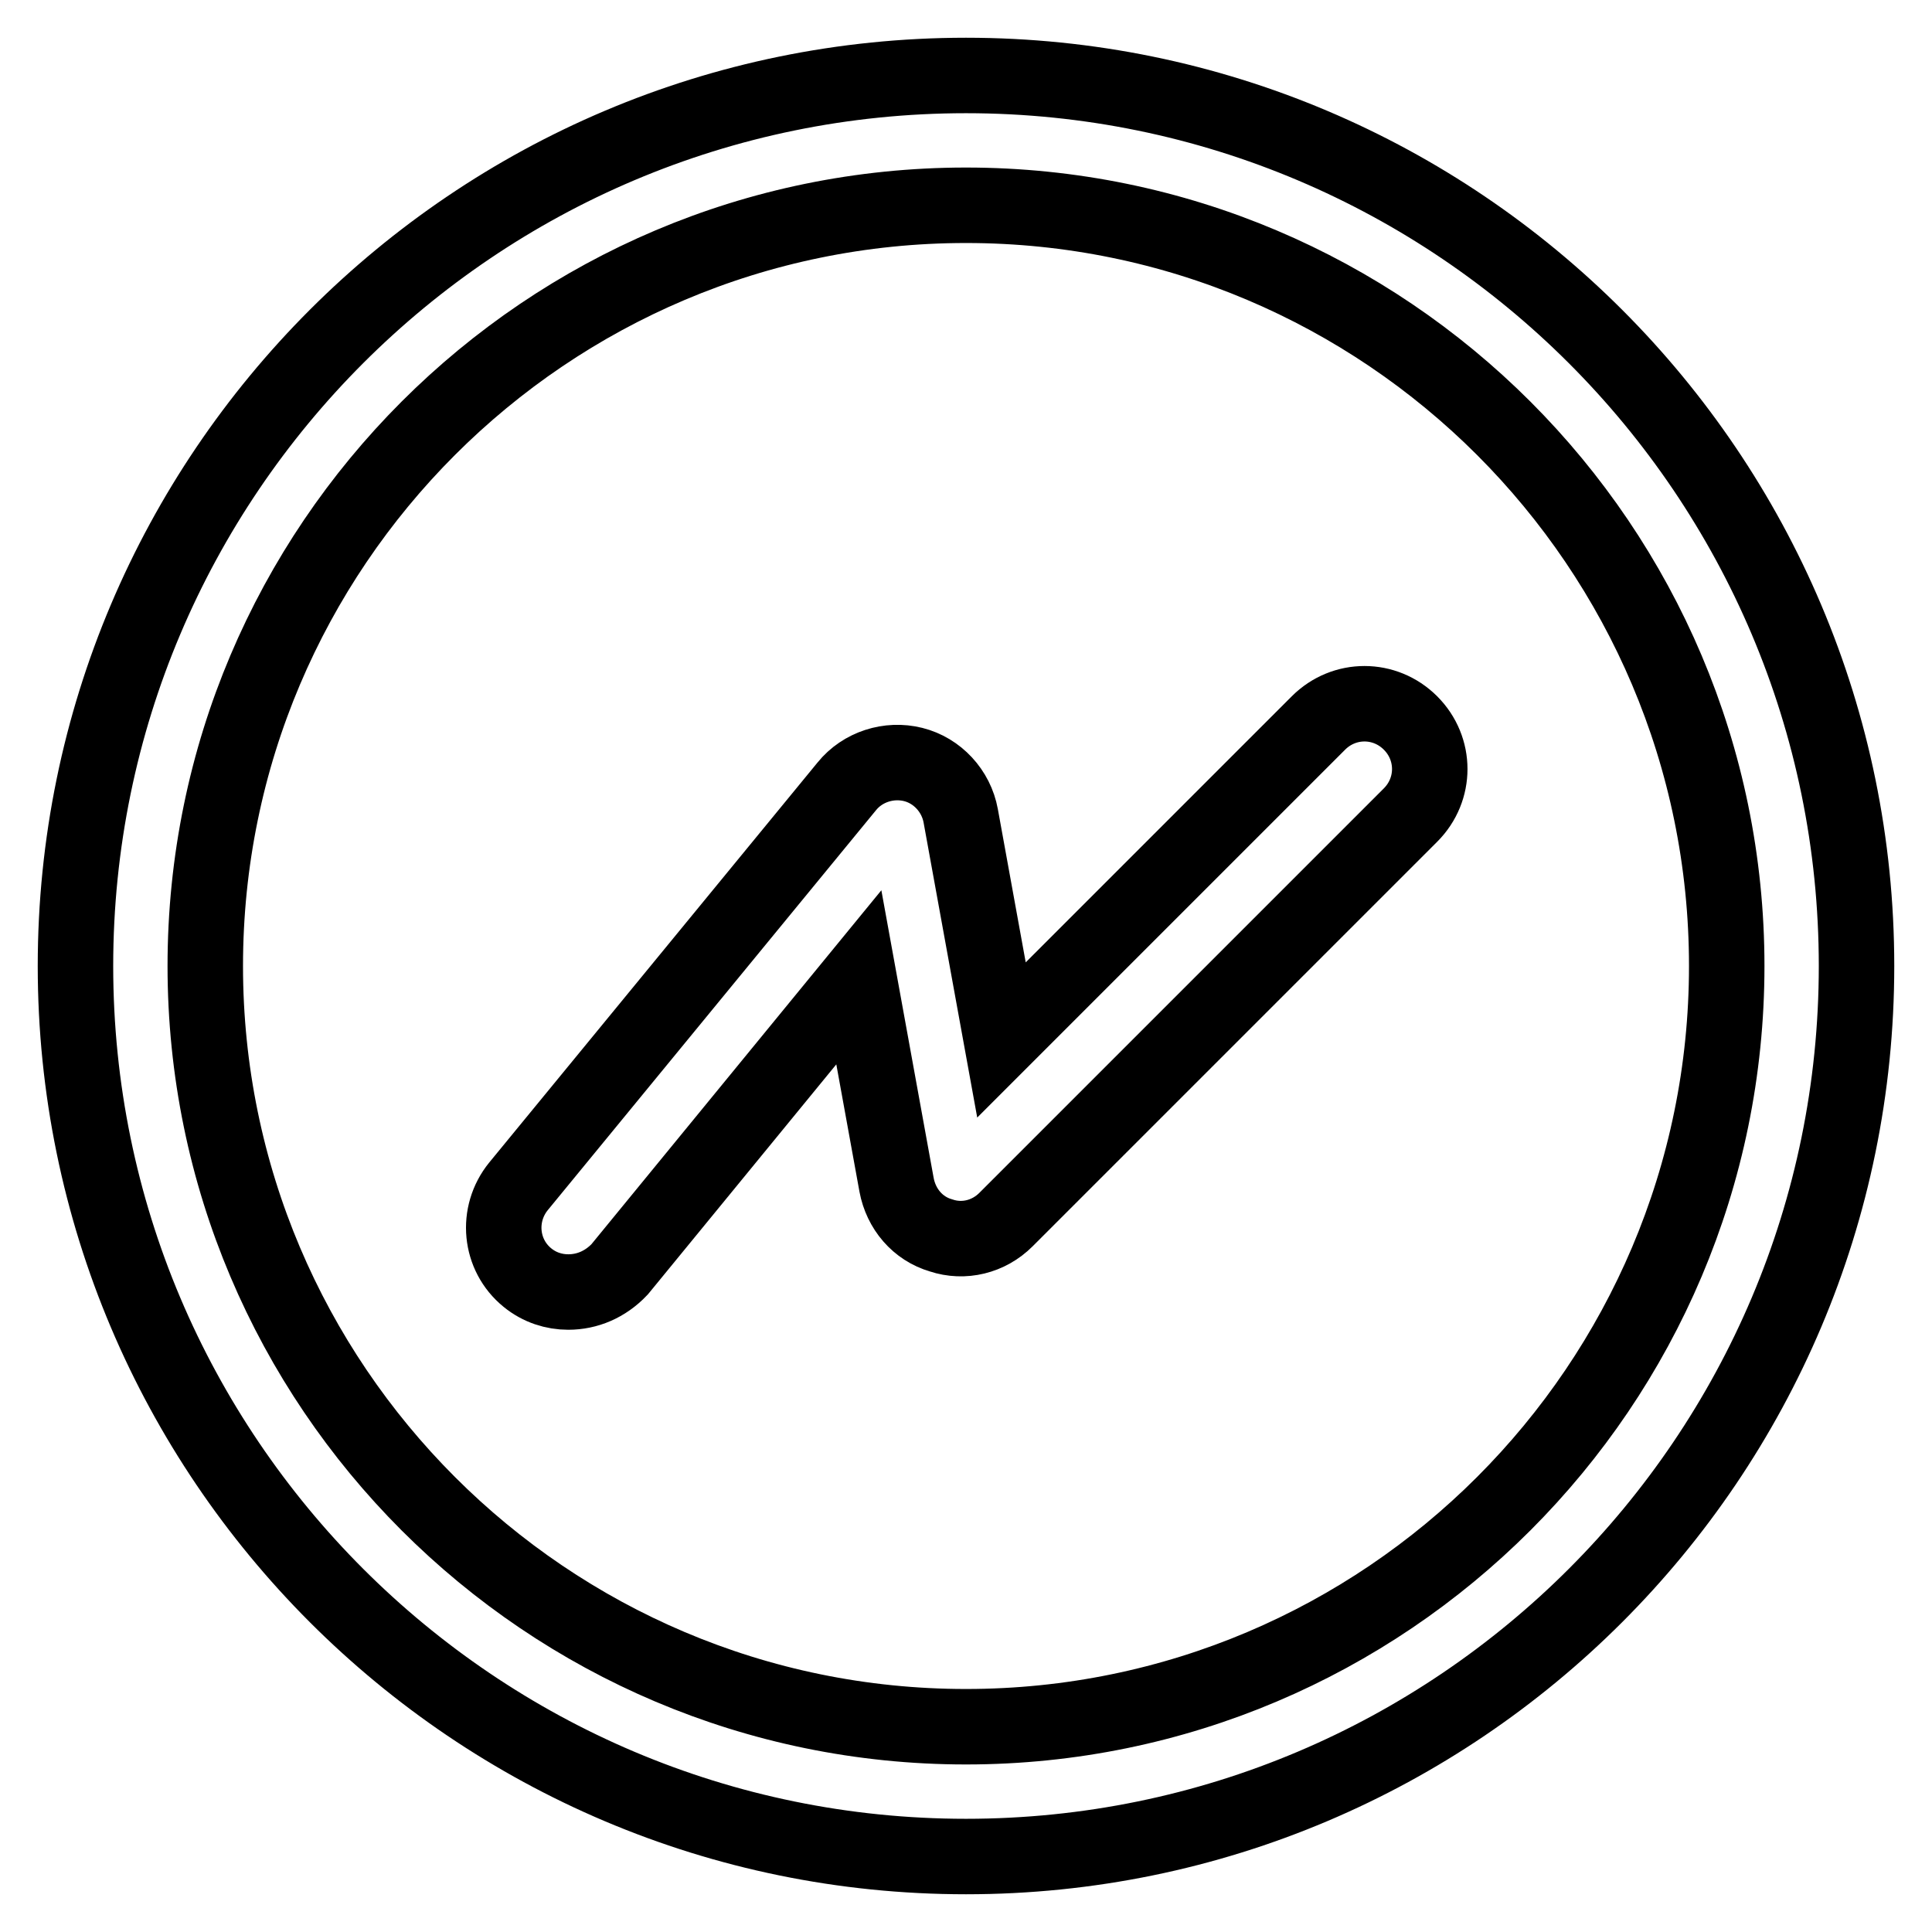
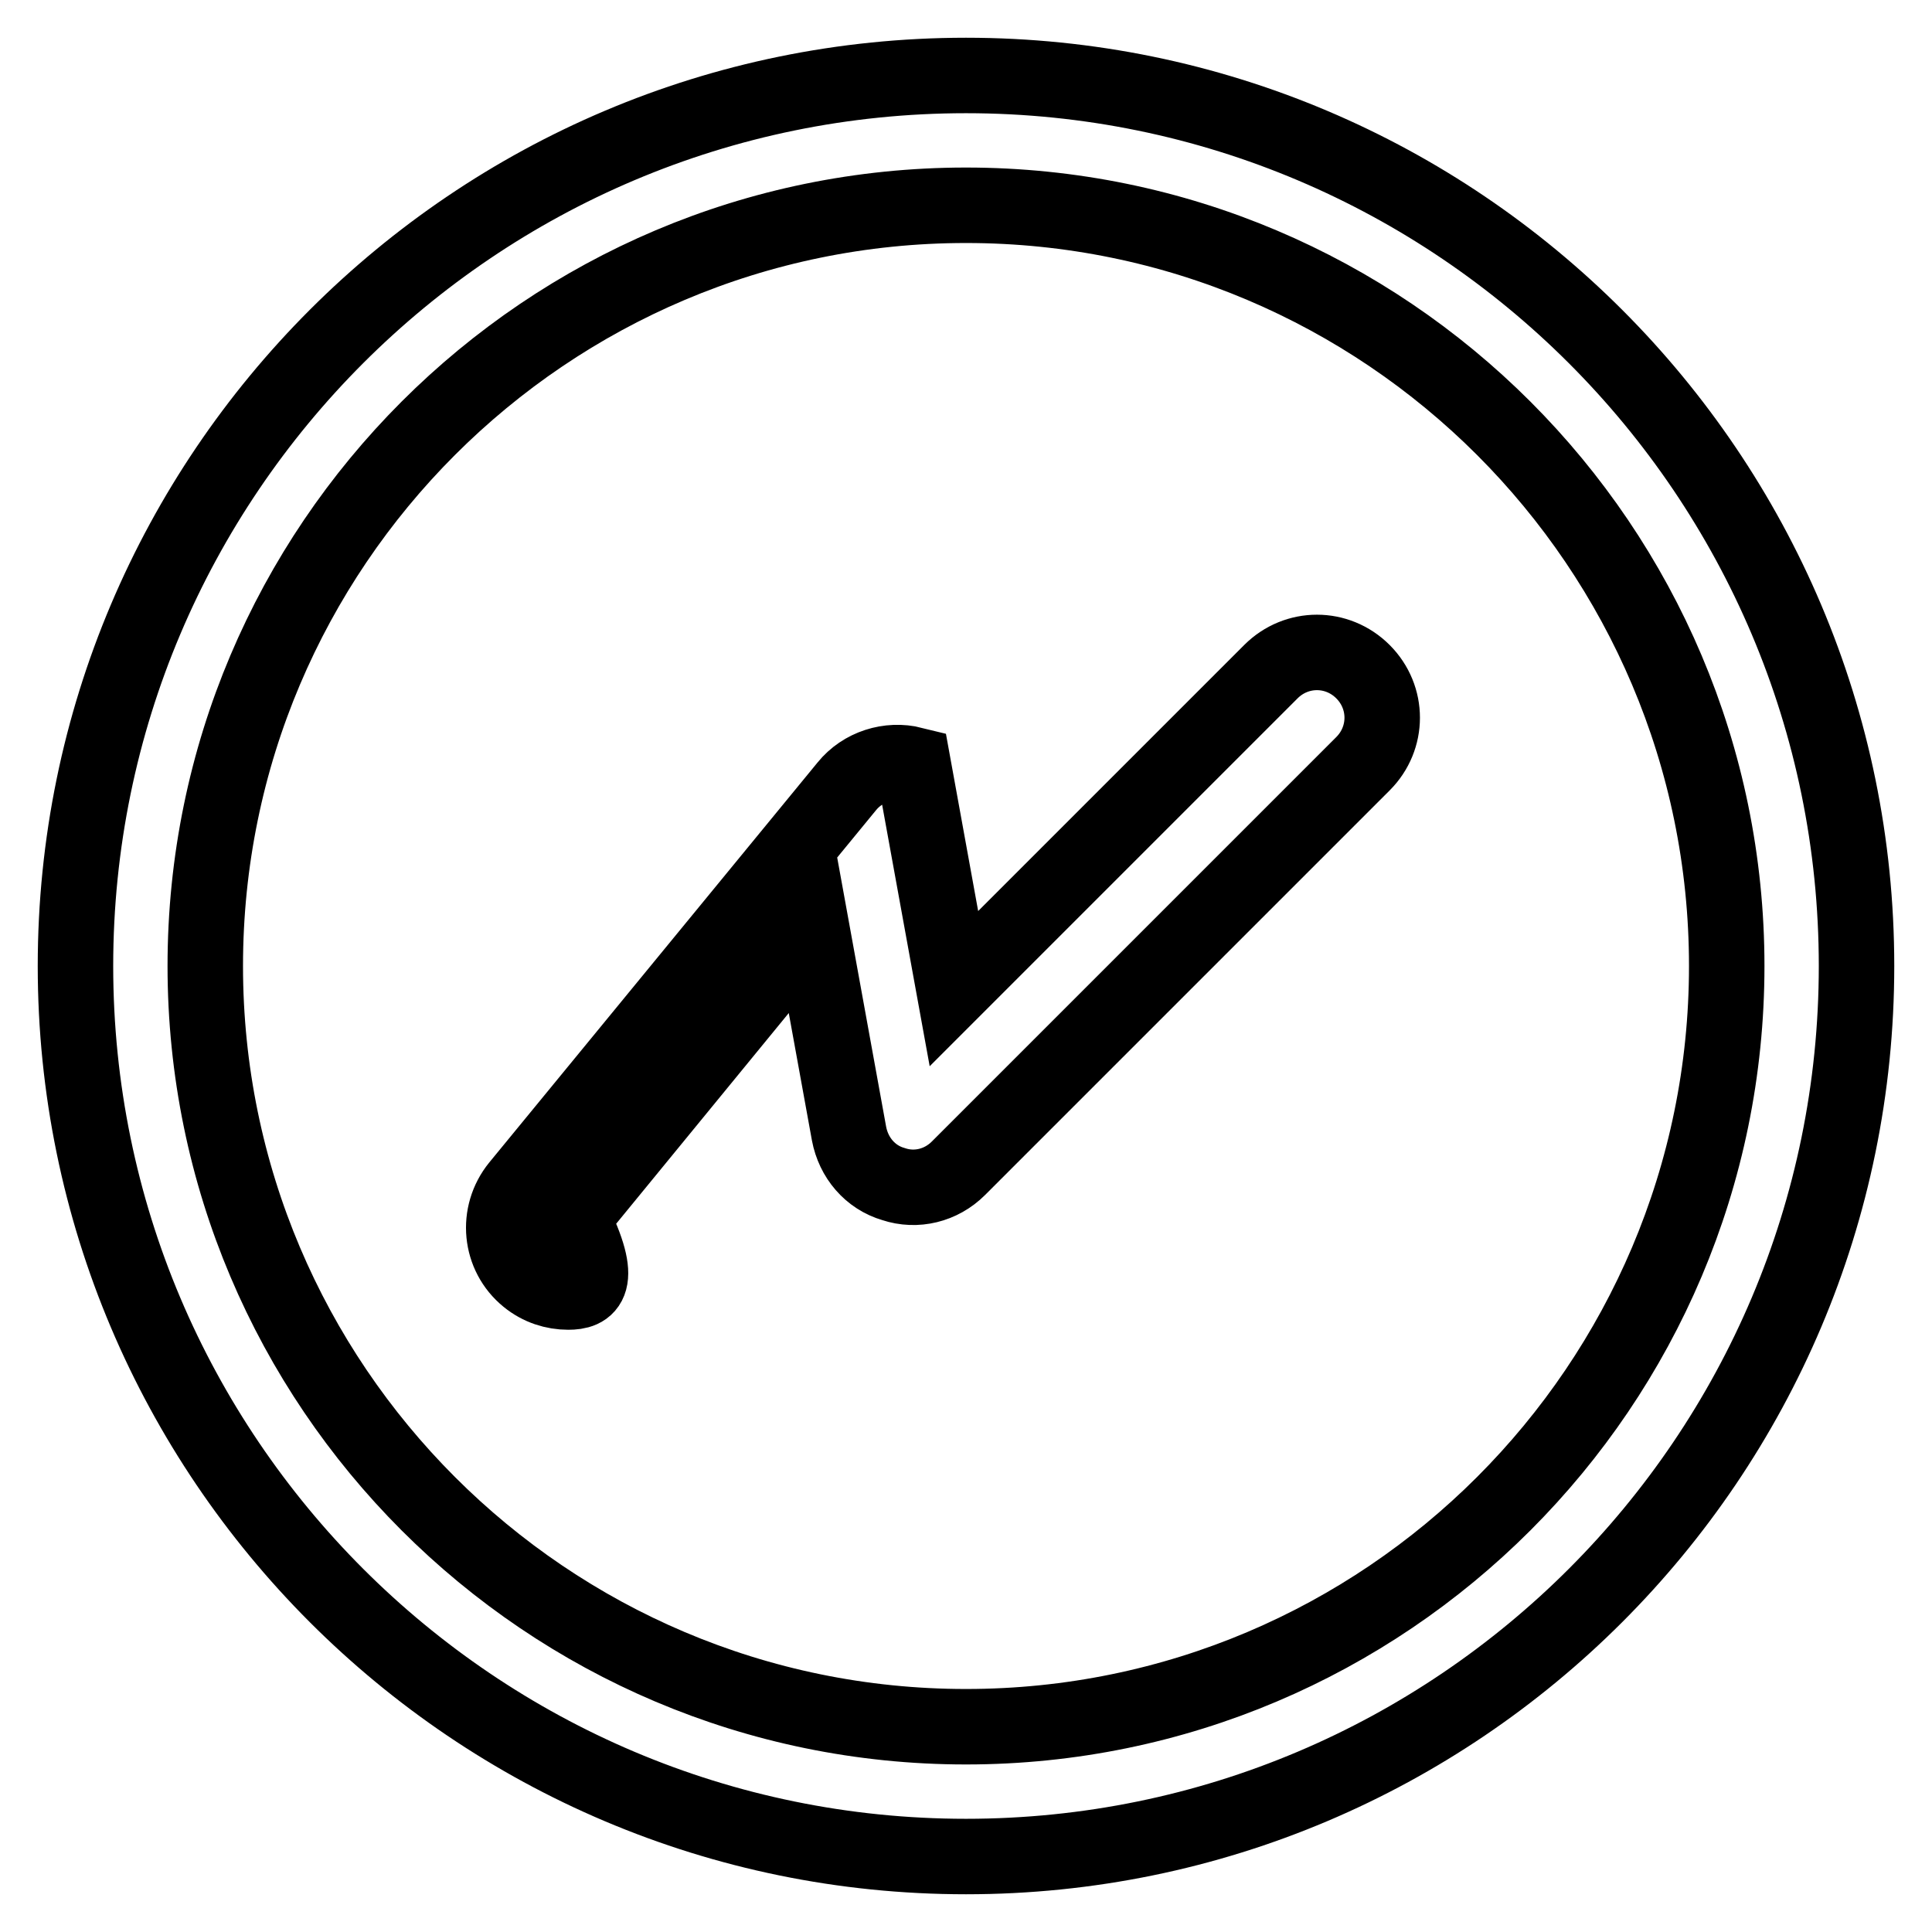
<svg xmlns="http://www.w3.org/2000/svg" version="1.1" x="0px" y="0px" viewBox="0 0 256 256" enable-background="new 0 0 256 256" xml:space="preserve">
  <g>
-     <path stroke-width="10" fill-opacity="0" stroke="#000000" d="M75.3,171.2c-1.9,0-3.8-0.6-5.4-1.9c-3.7-3-4.2-8.4-1.2-12.1l43.5-53c2.1-2.6,5.6-3.7,8.8-2.9 c3.2,0.8,5.7,3.5,6.3,6.8l5.4,29.7l42-42c3.4-3.4,8.8-3.4,12.2,0c3.4,3.4,3.4,8.8,0,12.2l-53.6,53.6c-2.3,2.3-5.6,3.1-8.6,2.1 c-3.1-0.9-5.3-3.5-5.9-6.7l-5-27.5l-31.7,38.7C80.2,170.2,77.8,171.2,75.3,171.2z M128,246c-65.1,0-118-52.9-118-118 C10,62.9,62.9,10,128,10c65.1,0,118,52.9,118,118C246,193.1,193.1,246,128,246z M128,27.2C72.4,27.2,27.2,72.4,27.2,128 c0,55.6,45.2,100.8,100.8,100.8c55.6,0,100.8-45.2,100.8-100.8C228.8,72.4,183.6,27.2,128,27.2z" />
+     <path stroke-width="10" fill-opacity="0" stroke="#000000" d="M75.3,171.2c-1.9,0-3.8-0.6-5.4-1.9c-3.7-3-4.2-8.4-1.2-12.1l43.5-53c2.1-2.6,5.6-3.7,8.8-2.9 l5.4,29.7l42-42c3.4-3.4,8.8-3.4,12.2,0c3.4,3.4,3.4,8.8,0,12.2l-53.6,53.6c-2.3,2.3-5.6,3.1-8.6,2.1 c-3.1-0.9-5.3-3.5-5.9-6.7l-5-27.5l-31.7,38.7C80.2,170.2,77.8,171.2,75.3,171.2z M128,246c-65.1,0-118-52.9-118-118 C10,62.9,62.9,10,128,10c65.1,0,118,52.9,118,118C246,193.1,193.1,246,128,246z M128,27.2C72.4,27.2,27.2,72.4,27.2,128 c0,55.6,45.2,100.8,100.8,100.8c55.6,0,100.8-45.2,100.8-100.8C228.8,72.4,183.6,27.2,128,27.2z" />
  </g>
</svg>